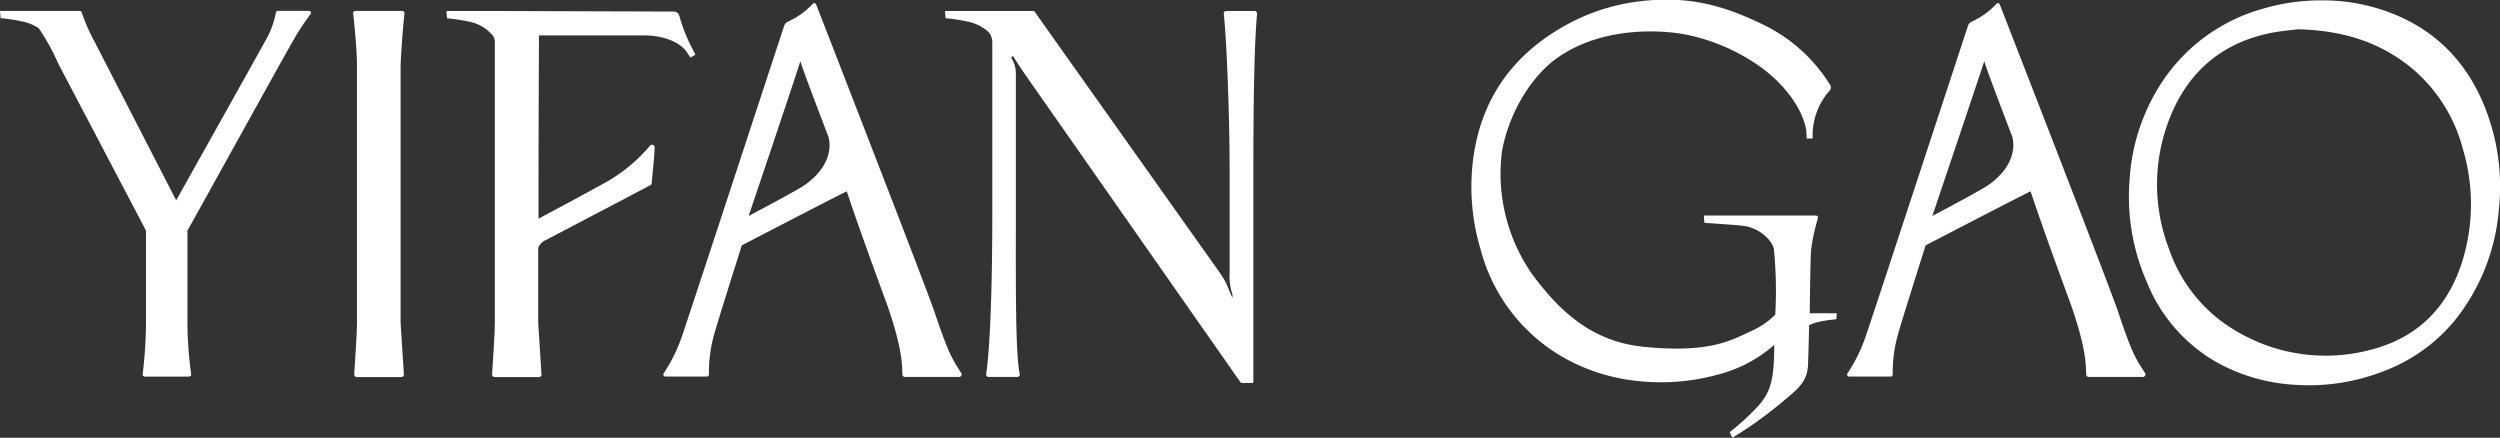
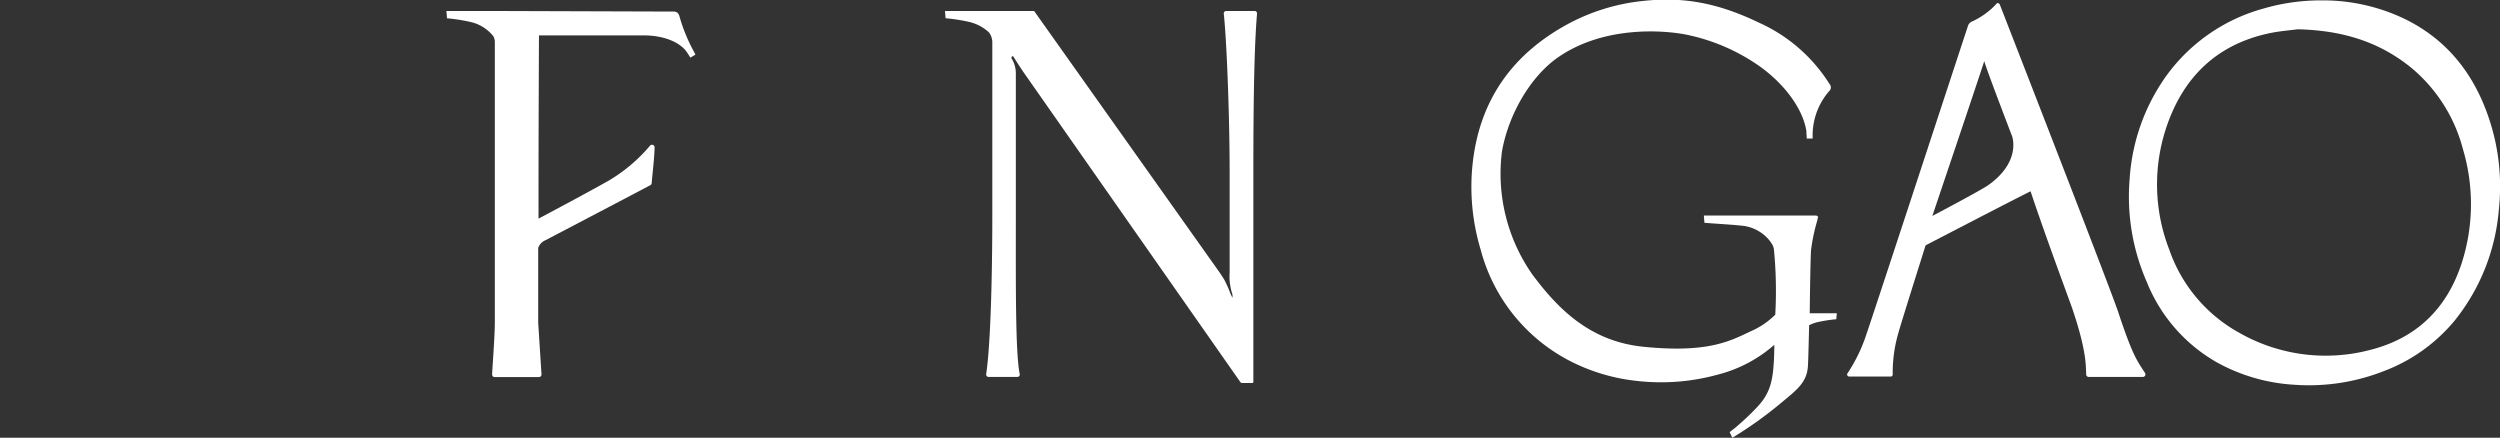
<svg xmlns="http://www.w3.org/2000/svg" viewBox="0 0 386.8 67.73">
  <rect x="0" y="0" width="386.8" height="67.73" fill="#333333" stroke="none" />
  <defs>
    <style>.cls-1{fill:#fff;}</style>
  </defs>
  <g id="圖層_2" data-name="圖層 2">
    <g id="图层_1" data-name="图层 1">
-       <path class="cls-1" d="M62.58,2.07a.36.36,0,0,0-.36-.38H55a.35.35,0,0,0-.36.37c.29,2.67.59,5.87.59,8.16,0,6.86,0,13.43,0,19.8s0,12.93,0,19.8c0,2.27-.37,6.75-.42,8.12a.39.39,0,0,0,.39.4H62.1a.39.39,0,0,0,.39-.41l-.51-8c0-.39,0-9.73,0-19.89s0-19.51,0-19.89C62.05,8.11,62.32,4.47,62.58,2.07Z" />
-       <path class="cls-1" d="M47.84,1.68H43a.3.3,0,0,0-.3.2,13.6,13.6,0,0,1-1.59,4.34C40.73,6.94,27.26,31,27.26,31L14.5,6.2a25.77,25.77,0,0,1-1.86-4.32.28.28,0,0,0-.28-.19H0L.09,2.81a26.84,26.84,0,0,1,3.55.55A7.25,7.25,0,0,1,6,4.37,33.87,33.87,0,0,1,9,9.81L22.39,35.3l.2.41v14.2a68.4,68.4,0,0,1-.52,8,.34.34,0,0,0,.35.36h6.8a.35.35,0,0,0,.36-.37A60.18,60.18,0,0,1,29,50c0-4.21,0-8.64,0-12.42V35.68c0,.06,15.51-28,16.47-29.6a36.32,36.32,0,0,1,2.6-3.92A.32.32,0,0,0,47.84,1.68Z" />
      <path class="cls-1" d="M385.17,18.56c-2.32-7.1-6.57-12.43-13.09-15.62a29.23,29.23,0,0,0-13-2.88,31.72,31.72,0,0,0-9,1.3,27.53,27.53,0,0,0-15,10.5,30.77,30.77,0,0,0-5.58,15.83,32.77,32.77,0,0,0,2.65,15.93,25,25,0,0,0,10.87,12.46A28.13,28.13,0,0,0,355,59.53a31.67,31.67,0,0,0,13.74-2.08,26.24,26.24,0,0,0,11.08-7.89,31.54,31.54,0,0,0,6.81-17.22A33,33,0,0,0,385.17,18.56ZM380.9,40.63c-2.35,7.29-7.21,11.77-14.27,13.53a27,27,0,0,1-20.24-2.71,23.4,23.4,0,0,1-10.76-12.83A27.82,27.82,0,0,1,335.08,20c2.59-8,7.83-13,15.68-14.78,1.83-.42,3.72-.54,4.73-.69,7.09.17,12.77,2,17.71,6.06a24.35,24.35,0,0,1,7.88,12.54A29.73,29.73,0,0,1,380.9,40.63Z" />
-       <path class="cls-1" d="M144.61,48.34c-1.14-3.43-14.38-37.46-18.32-47.61-.08-.21-.38-.35-.51-.17a11.93,11.93,0,0,1-3.94,2.82,1.11,1.11,0,0,0-.52.64c-4.38,13.3-15,45.71-15.9,48.29a25.2,25.2,0,0,1-2.76,5.49.33.33,0,0,0,.32.46l6.35,0a.34.34,0,0,0,.36-.28,21.6,21.6,0,0,1,.92-6.64c.32-1.22,4.16-13.38,4.16-13.38s14.07-7.31,16.24-8.36c2.42,7.27,6.11,17.11,6.47,18.19,2.26,6.68,2.06,8.88,2.14,10.19a.39.39,0,0,0,.4.34c1.78,0,.78,0,2.76,0h5.6a.39.39,0,0,0,.36-.58C147.53,55.83,146.88,55.14,144.61,48.34Zm-20.12-19.7c-1.31.91-8.66,4.77-8.66,4.77s7.57-22.41,8-23.95c.47,1.63,4.34,11.69,4.34,11.69C128.7,23,128.23,26,124.49,28.64Z" />
      <path class="cls-1" d="M327.75,48.34c-1.14-3.43-14.38-37.46-18.33-47.61-.08-.21-.37-.35-.5-.17A11.93,11.93,0,0,1,305,3.38a1.07,1.07,0,0,0-.52.64c-4.38,13.3-15,45.71-15.91,48.29a24.84,24.84,0,0,1-2.75,5.49.32.32,0,0,0,.31.46l6.36,0a.32.32,0,0,0,.35-.28,21.77,21.77,0,0,1,.93-6.64c.32-1.22,4.16-13.38,4.16-13.38s14.07-7.31,16.24-8.36c2.42,7.27,6.11,17.11,6.47,18.19,2.26,6.68,2.06,8.88,2.14,10.19a.39.39,0,0,0,.4.34c1.78,0,.78,0,2.75,0h5.61a.4.4,0,0,0,.36-.58C330.67,55.83,330,55.14,327.75,48.34Zm-20.12-19.7c-1.31.91-8.66,4.77-8.66,4.77S306.54,11,307,9.46c.47,1.63,4.34,11.69,4.34,11.69C311.84,23,311.37,26,307.63,28.64Z" />
      <path class="cls-1" d="M194.07,1.7h-4.34a.38.38,0,0,0-.39.41c.43,3.75.91,15.51.91,24.63V42.57h0v-.38a8.65,8.65,0,0,0,.43,3.35,2.81,2.81,0,0,1,0,.54l-.31-.66a17.67,17.67,0,0,0-.92-2.09c-.19-.35-.89-1.37-.89-1.37L160,1.7H157.8v0H146.21l.09,1.12a27.12,27.12,0,0,1,3.55.55A6.77,6.77,0,0,1,153,5a2.51,2.51,0,0,1,.53,1.46V33.34c0,9.75-.29,20.27-.95,24.54a.38.38,0,0,0,.38.44h4.44a.37.37,0,0,0,.37-.45c-.68-3.23-.6-14.1-.6-24.14V11.34h0s0,0,0-.05a4.27,4.27,0,0,0-.65-2.22c-.05-.07,0-.2,0-.3l.22-.09c.3.48,1.37,2.15,1.66,2.55l33.51,47.89a.35.35,0,0,0,.27.14h1.56a.18.18,0,0,0,.18-.18V26.36c0-13.33.22-20.17.57-24.25A.38.38,0,0,0,194.07,1.7Z" />
      <path class="cls-1" d="M100.58,22.53A25,25,0,0,1,94.09,28c-4.14,2.32-9.91,5.37-10.77,5.83l0-.57V30c0-10.15.07-24.52.07-24.52H99.67c2.68,0,5.44.86,6.64,2.64.24.39.24.35.5.8l.79-.47a2.44,2.44,0,0,1-.14-.28,26.3,26.3,0,0,1-2.26-5.38c-.14-.54-.27-1-1-1L76.47,1.7h-7.4l.09,1.13a27.12,27.12,0,0,1,3.55.55,6.26,6.26,0,0,1,3.6,2.2,1.77,1.77,0,0,1,.25.94s0,17.14,0,23.5,0,12.94,0,19.8c0,2.27-.36,6.75-.42,8.12a.39.39,0,0,0,.4.4h6.85a.39.39,0,0,0,.39-.41l-.51-8c0-.28,0-5.12,0-11.56a2,2,0,0,1,1.1-1.19S100,29,100.66,28.63a.39.39,0,0,0,.17-.33c.16-1.86.41-3.84.45-5.5A.4.4,0,0,0,100.58,22.53Z" />
      <path class="cls-1" d="M280.21,38.66a28.62,28.62,0,0,1,1-4.68c0-.1,0-.21.07-.31s-.1-.31-.31-.32H263.62l.09,1.12c1.34.12,5.66.36,6.49.55a6.33,6.33,0,0,1,3.63,2.25l.2.29s0,0,0,0a2.3,2.3,0,0,1,.43,1,66.47,66.47,0,0,1,.21,10.13,12.52,12.52,0,0,1-3.24,2.31c-3.34,1.51-6.53,3.71-17.09,2.66-8-.79-13-5.45-17.26-11.2a27.17,27.17,0,0,1-4.7-19c1-5.74,4.44-11.69,8.77-14.65,7.11-4.87,16.27-4.14,19.76-3.45a30.34,30.34,0,0,1,11.25,4.83c3.76,2.65,6.73,6.47,7.32,10.05,0,.45.05.69.06,1.19l.91,0v-.31a10.42,10.42,0,0,1,2.54-7,.78.78,0,0,0,.07-1.13,24.93,24.93,0,0,0-10.86-9.46c-6.23-3-11.6-4.1-18.12-3.37a31.21,31.21,0,0,0-11.39,3.5c-8.56,4.6-13.62,11.63-14.79,21.2a33.6,33.6,0,0,0,1.19,13.77A27.17,27.17,0,0,0,243.2,56a29.47,29.47,0,0,0,10,2.93,33.07,33.07,0,0,0,12.69-1,21.08,21.08,0,0,0,8.63-4.58s0,1.62-.09,2.93c-.2,2.89-.66,4.76-2.71,6.86A37.41,37.41,0,0,1,269,65.73c-.82.73-.52.42-1.39,1.14l.42.86a61.33,61.33,0,0,0,7.53-5.38c2.4-2,4-3.15,4.16-5.68.06-1,.12-3.51.19-6.35a5.69,5.69,0,0,1,1.31-.48,22.79,22.79,0,0,1,2.89-.45l.08-.92H280C280.05,44,280.14,39.31,280.21,38.66Z" />
    </g>
  </g>
</svg>